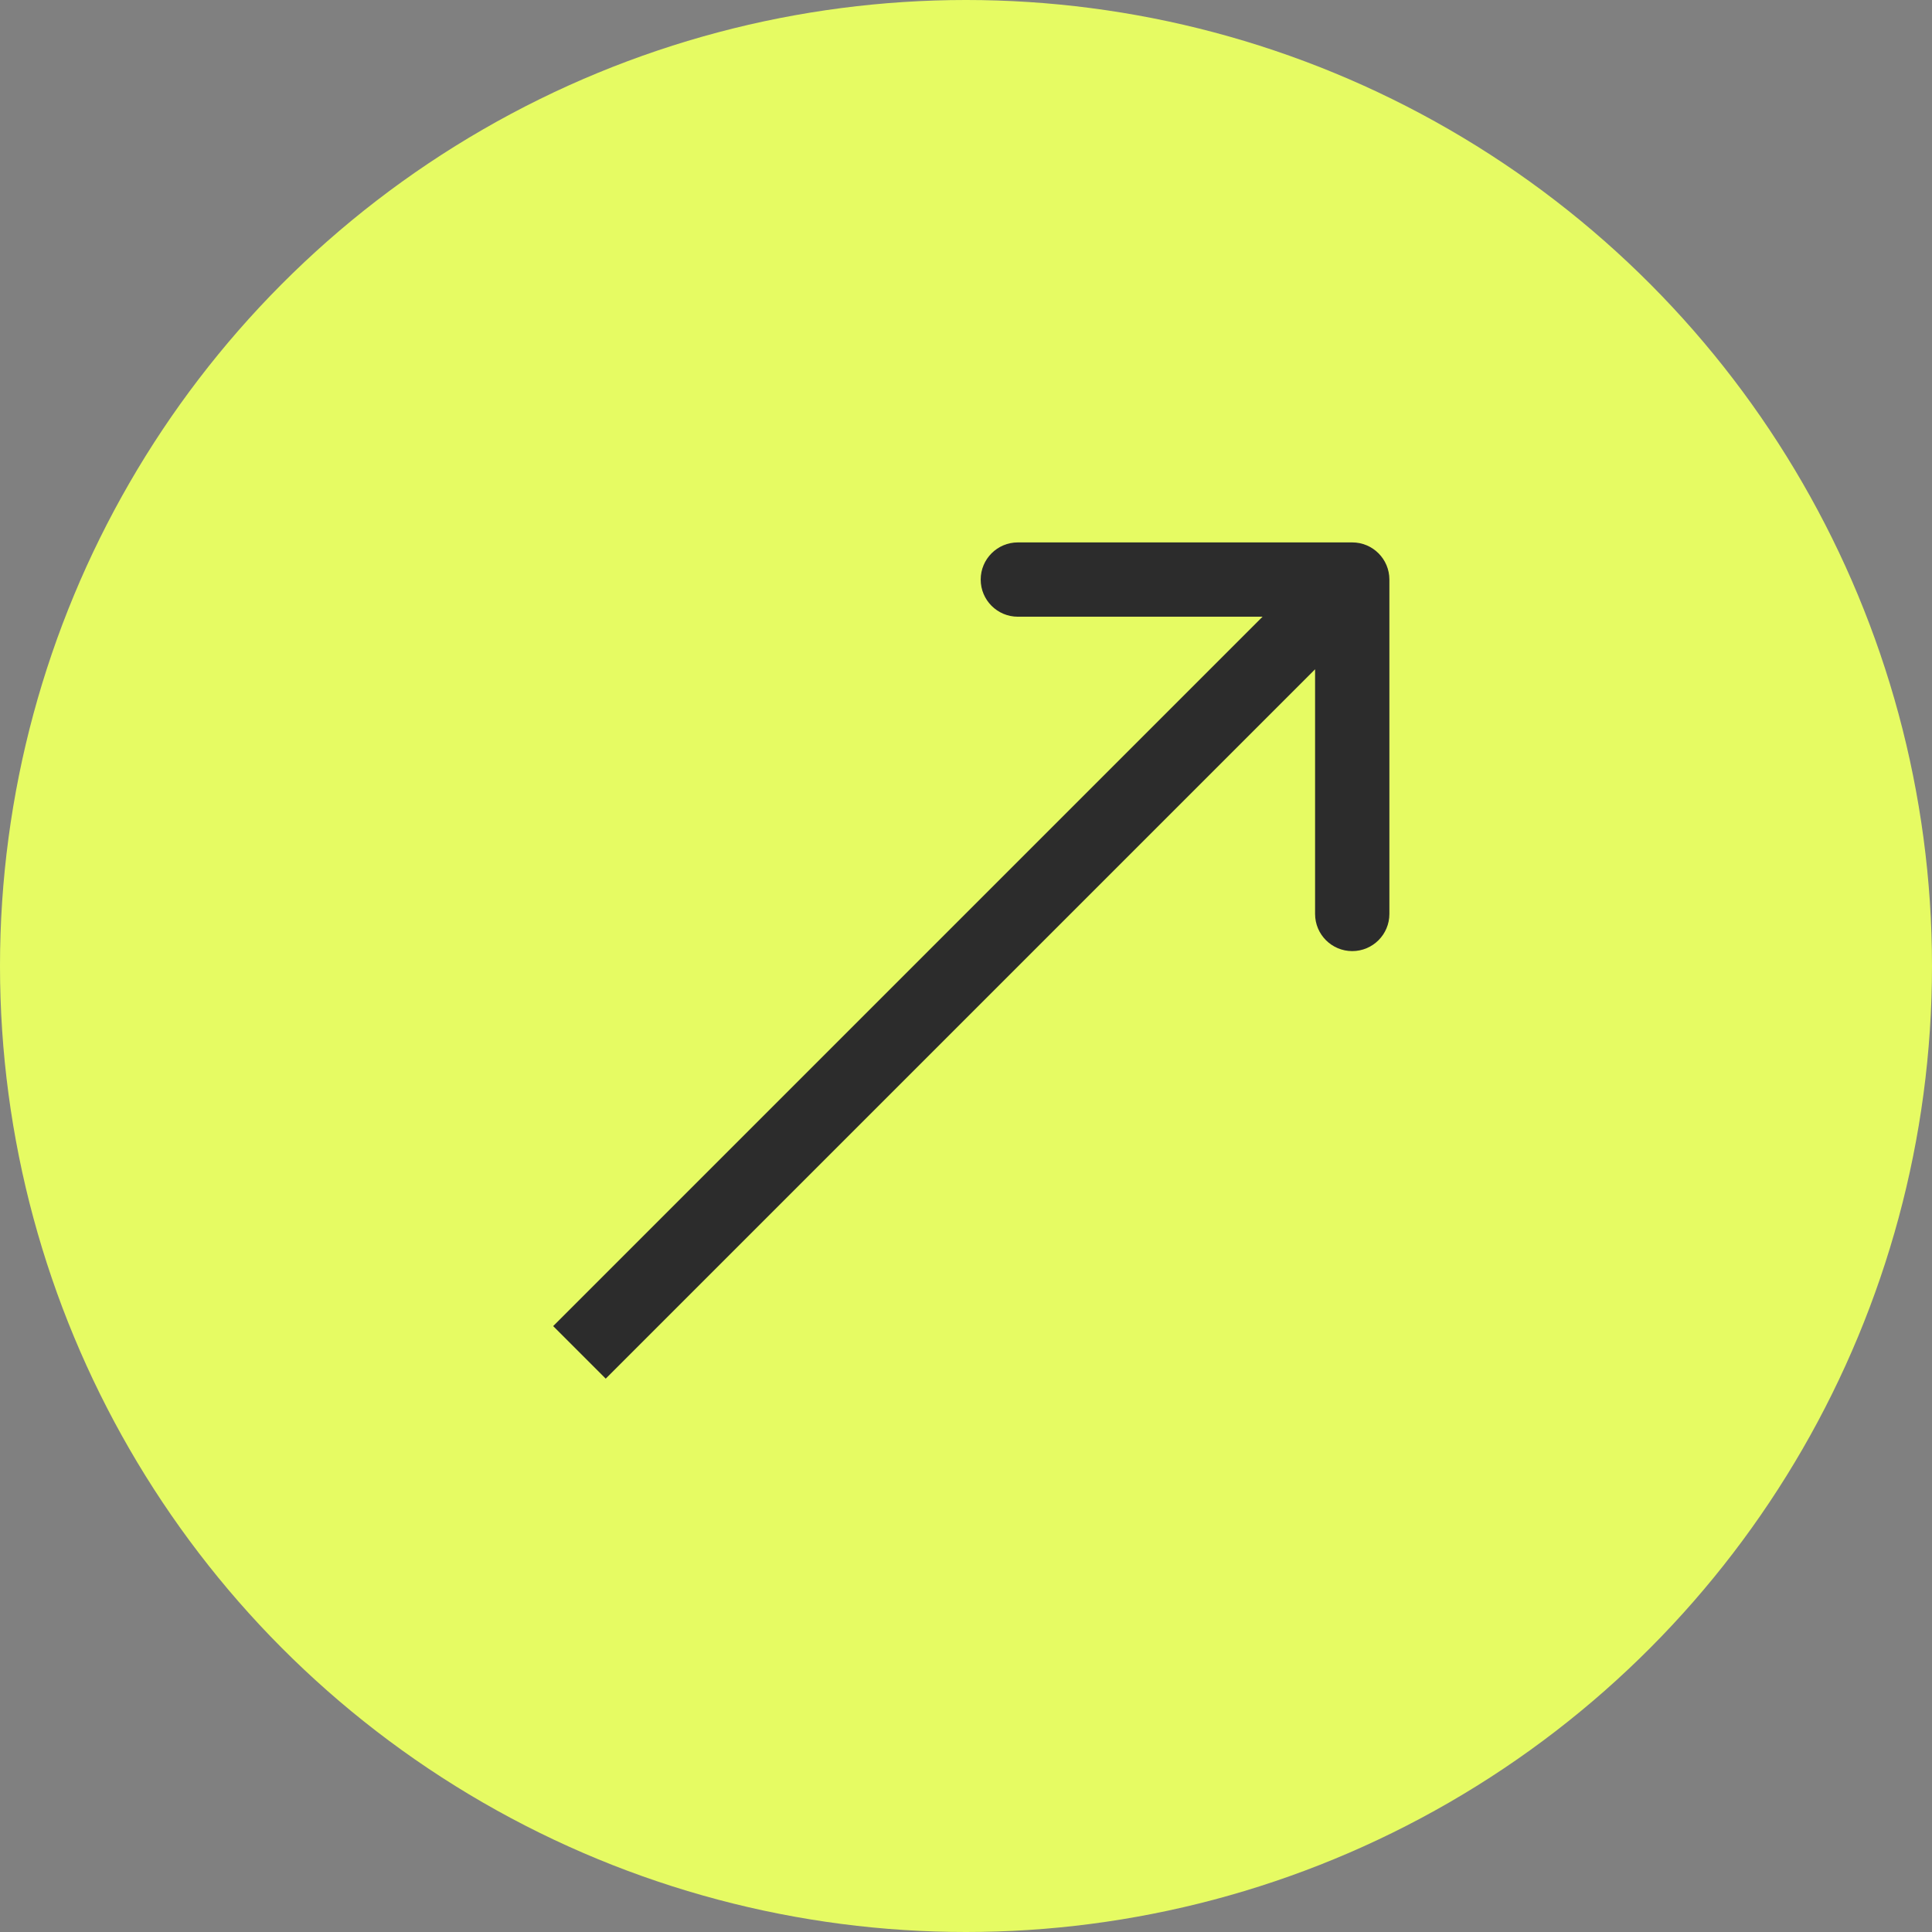
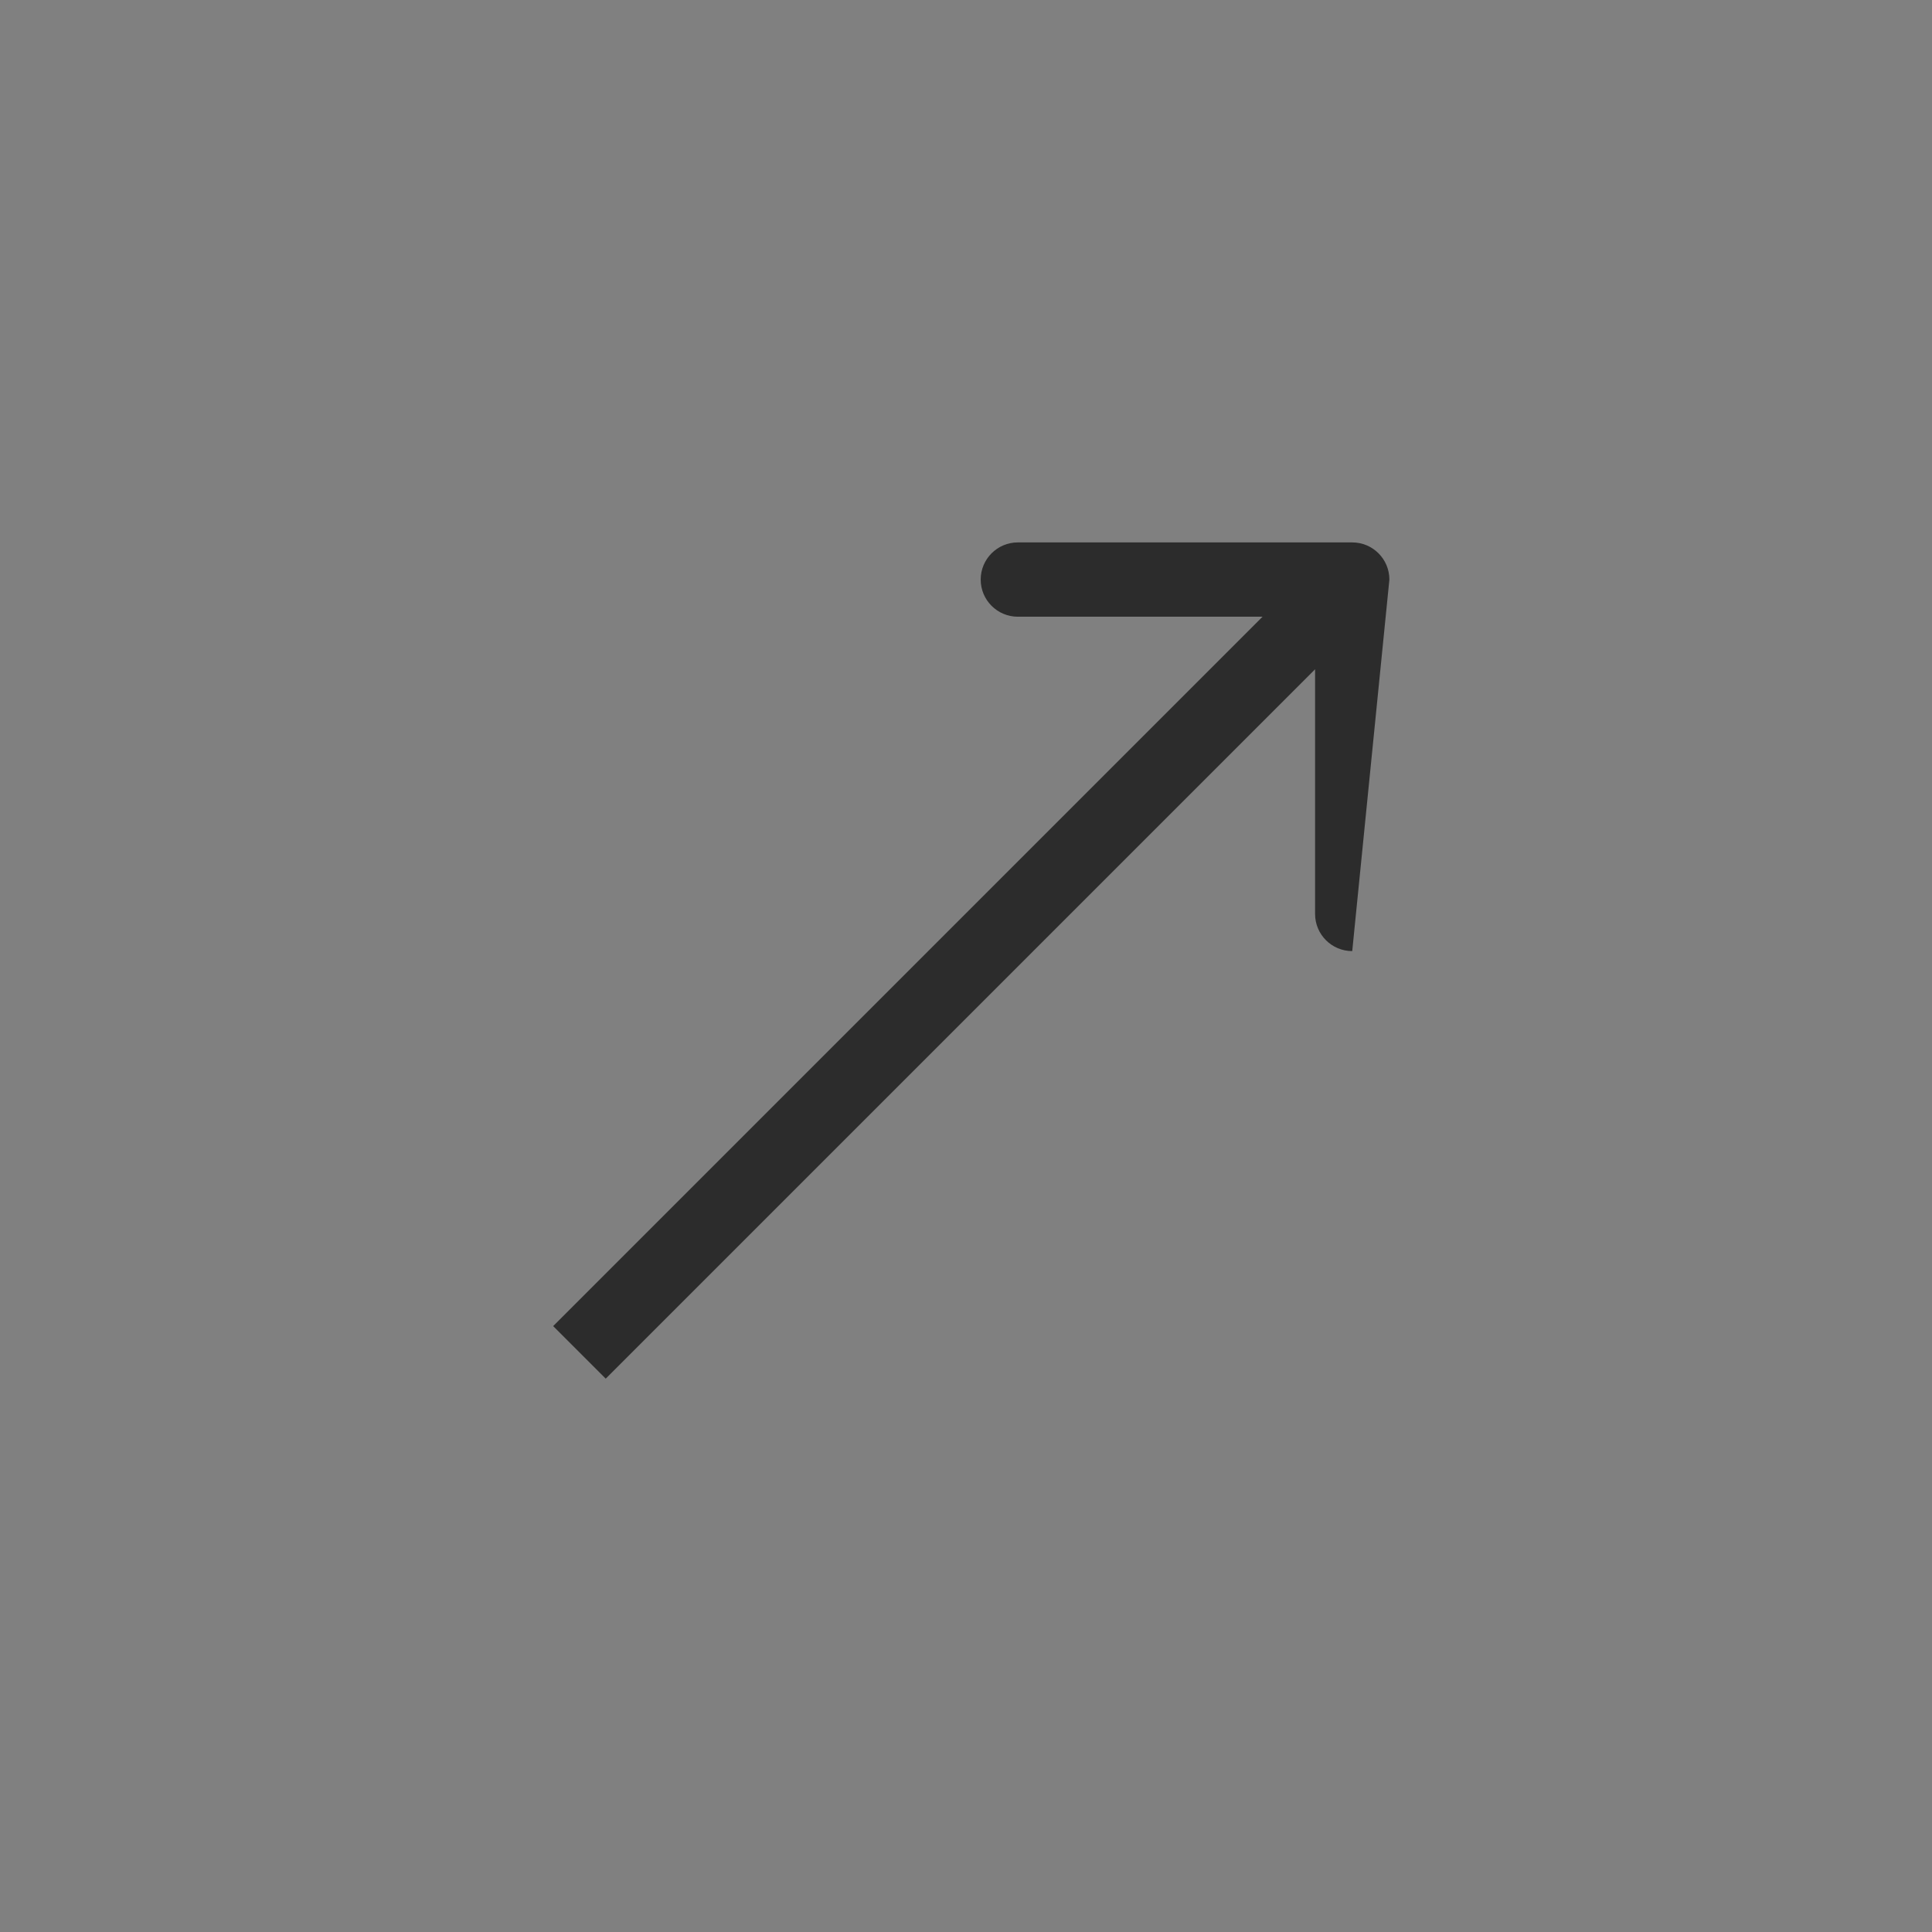
<svg xmlns="http://www.w3.org/2000/svg" width="104" height="104" viewBox="0 0 104 104" fill="none">
  <rect x="0" y="0" width="104" height="104" fill="#808080" stroke="none" />
-   <circle cx="52" cy="52" r="52" fill="#E6FB63" />
-   <path d="M74.791 31.198C74.791 30.094 73.896 29.198 72.791 29.198L54.791 29.198C53.687 29.198 52.791 30.094 52.791 31.198C52.791 32.303 53.687 33.198 54.791 33.198L70.791 33.198L70.791 49.198C70.791 50.303 71.687 51.198 72.791 51.198C73.896 51.198 74.791 50.303 74.791 49.198L74.791 31.198ZM32.606 74.213L74.206 32.613L71.377 29.784L29.777 71.384L32.606 74.213Z" fill="#2C2C2C" />
+   <path d="M74.791 31.198C74.791 30.094 73.896 29.198 72.791 29.198L54.791 29.198C53.687 29.198 52.791 30.094 52.791 31.198C52.791 32.303 53.687 33.198 54.791 33.198L70.791 33.198L70.791 49.198C70.791 50.303 71.687 51.198 72.791 51.198L74.791 31.198ZM32.606 74.213L74.206 32.613L71.377 29.784L29.777 71.384L32.606 74.213Z" fill="#2C2C2C" />
</svg>